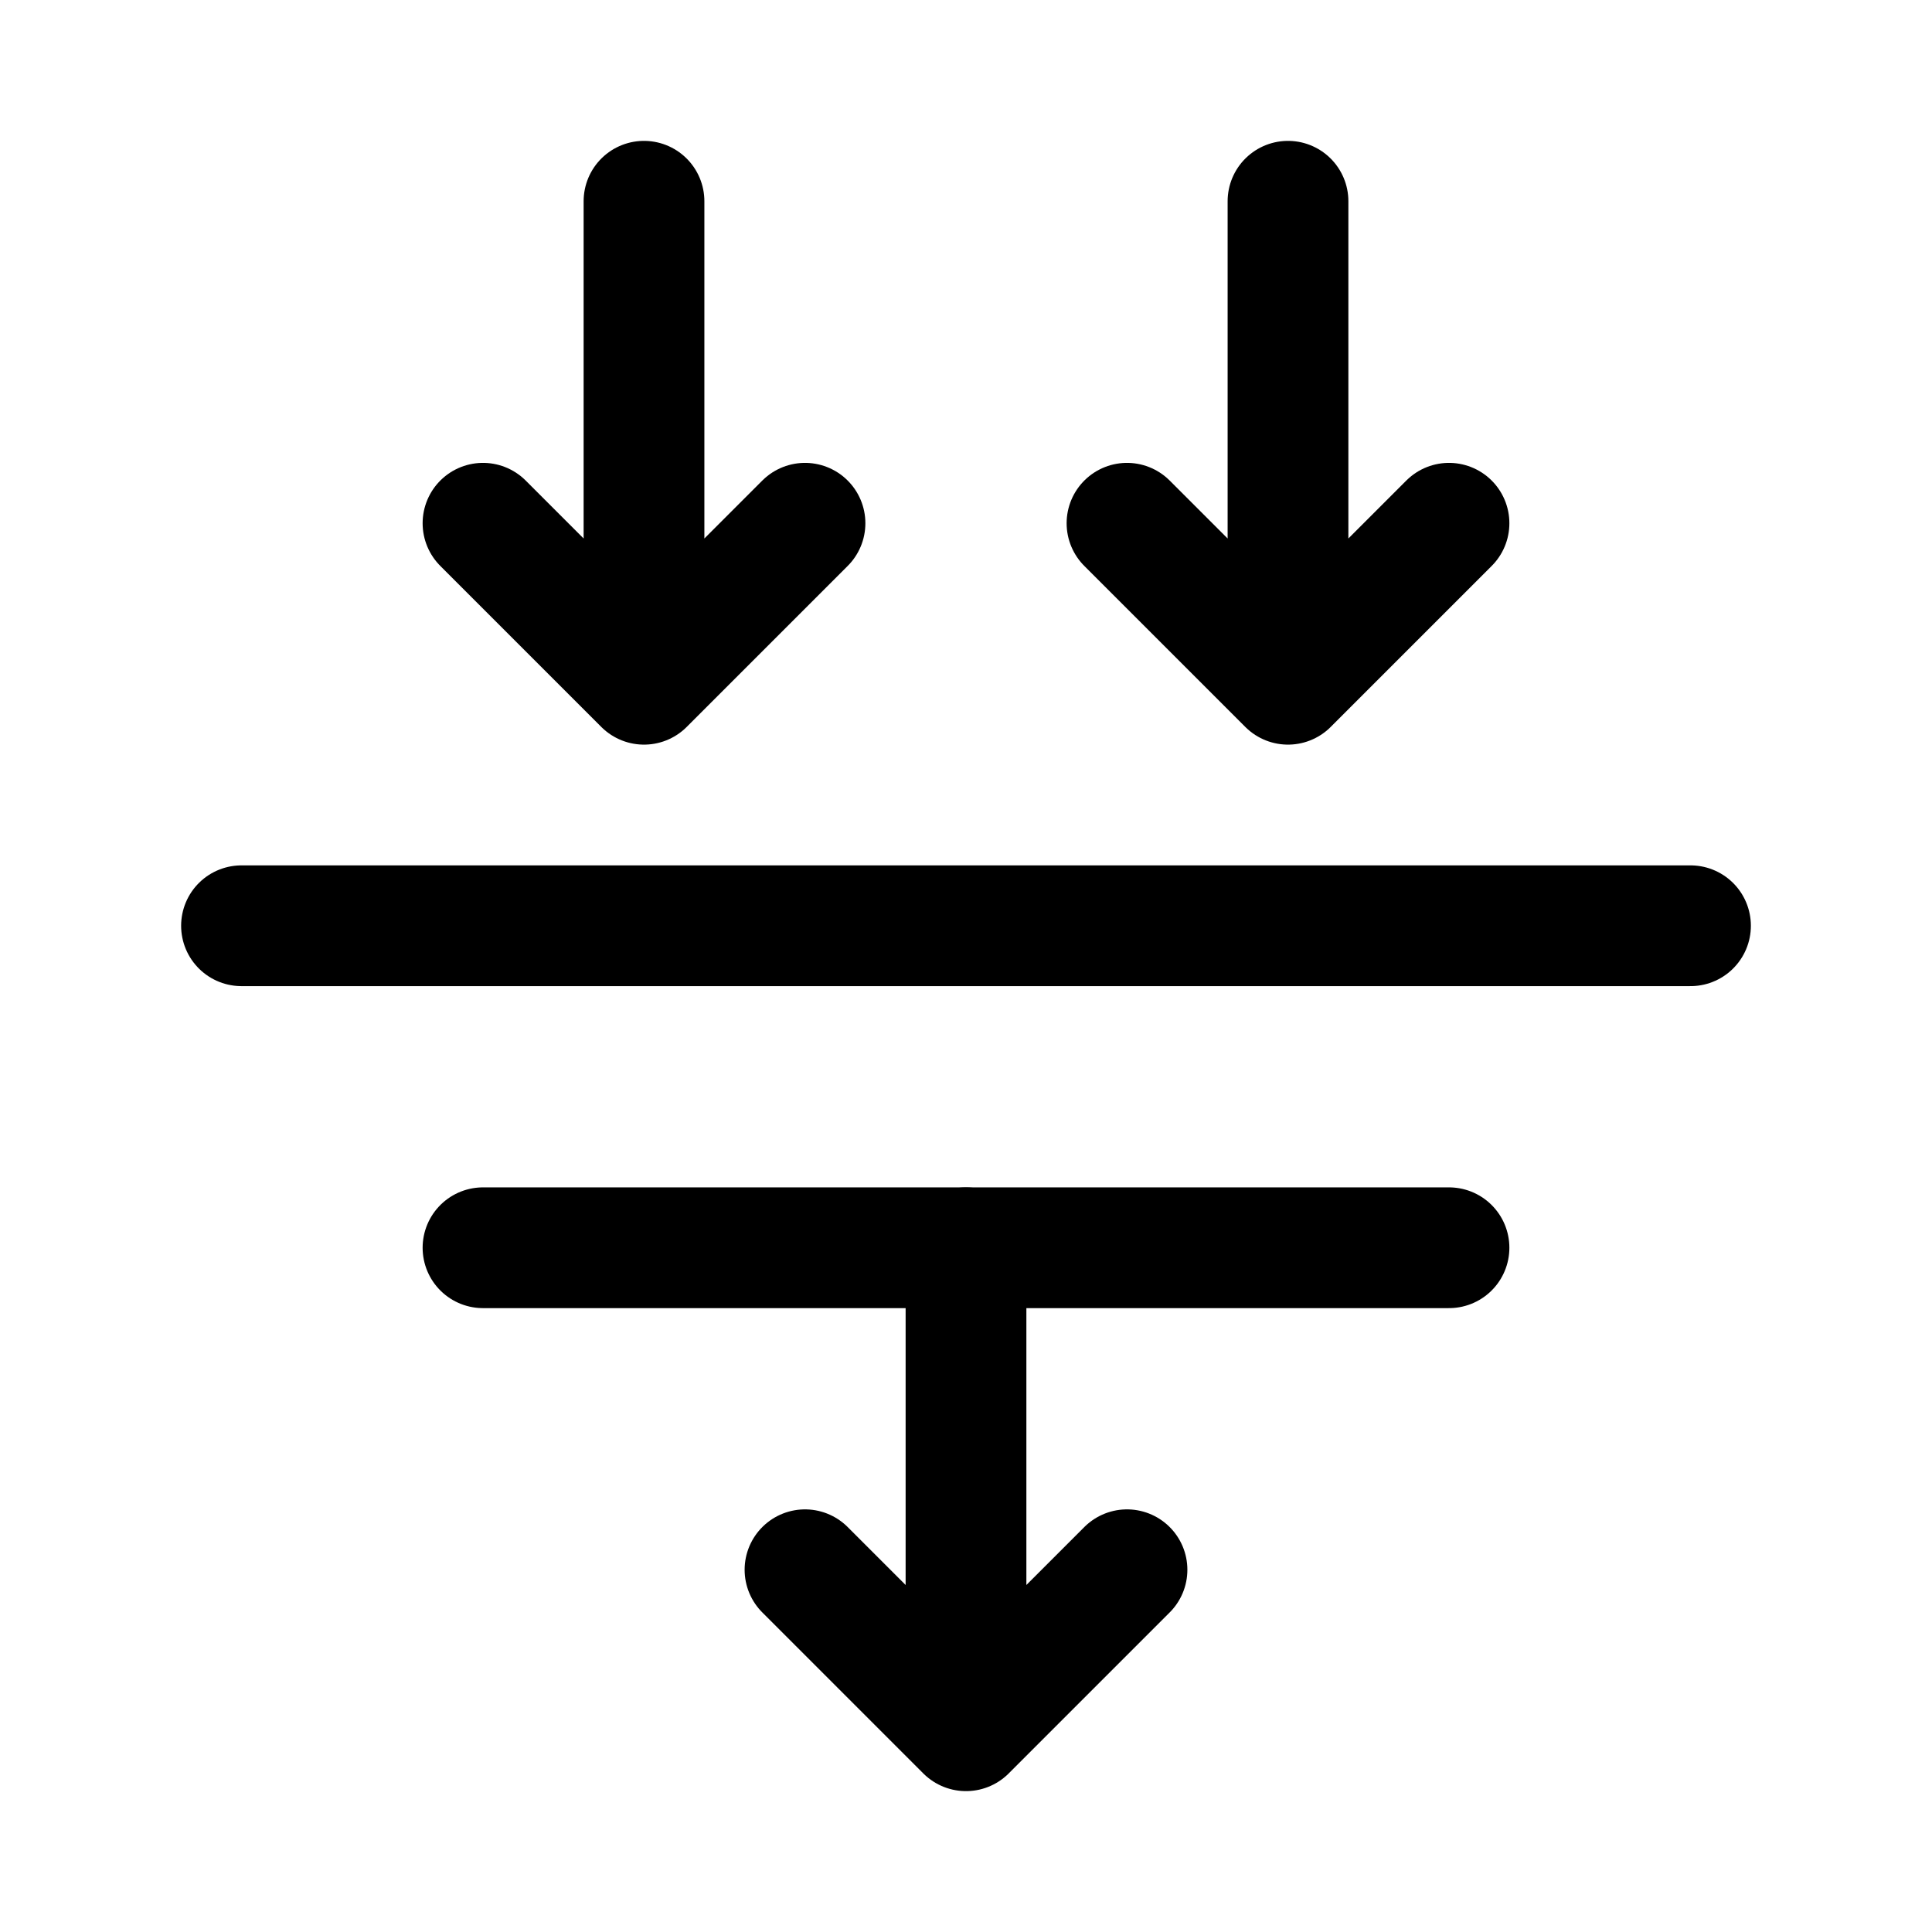
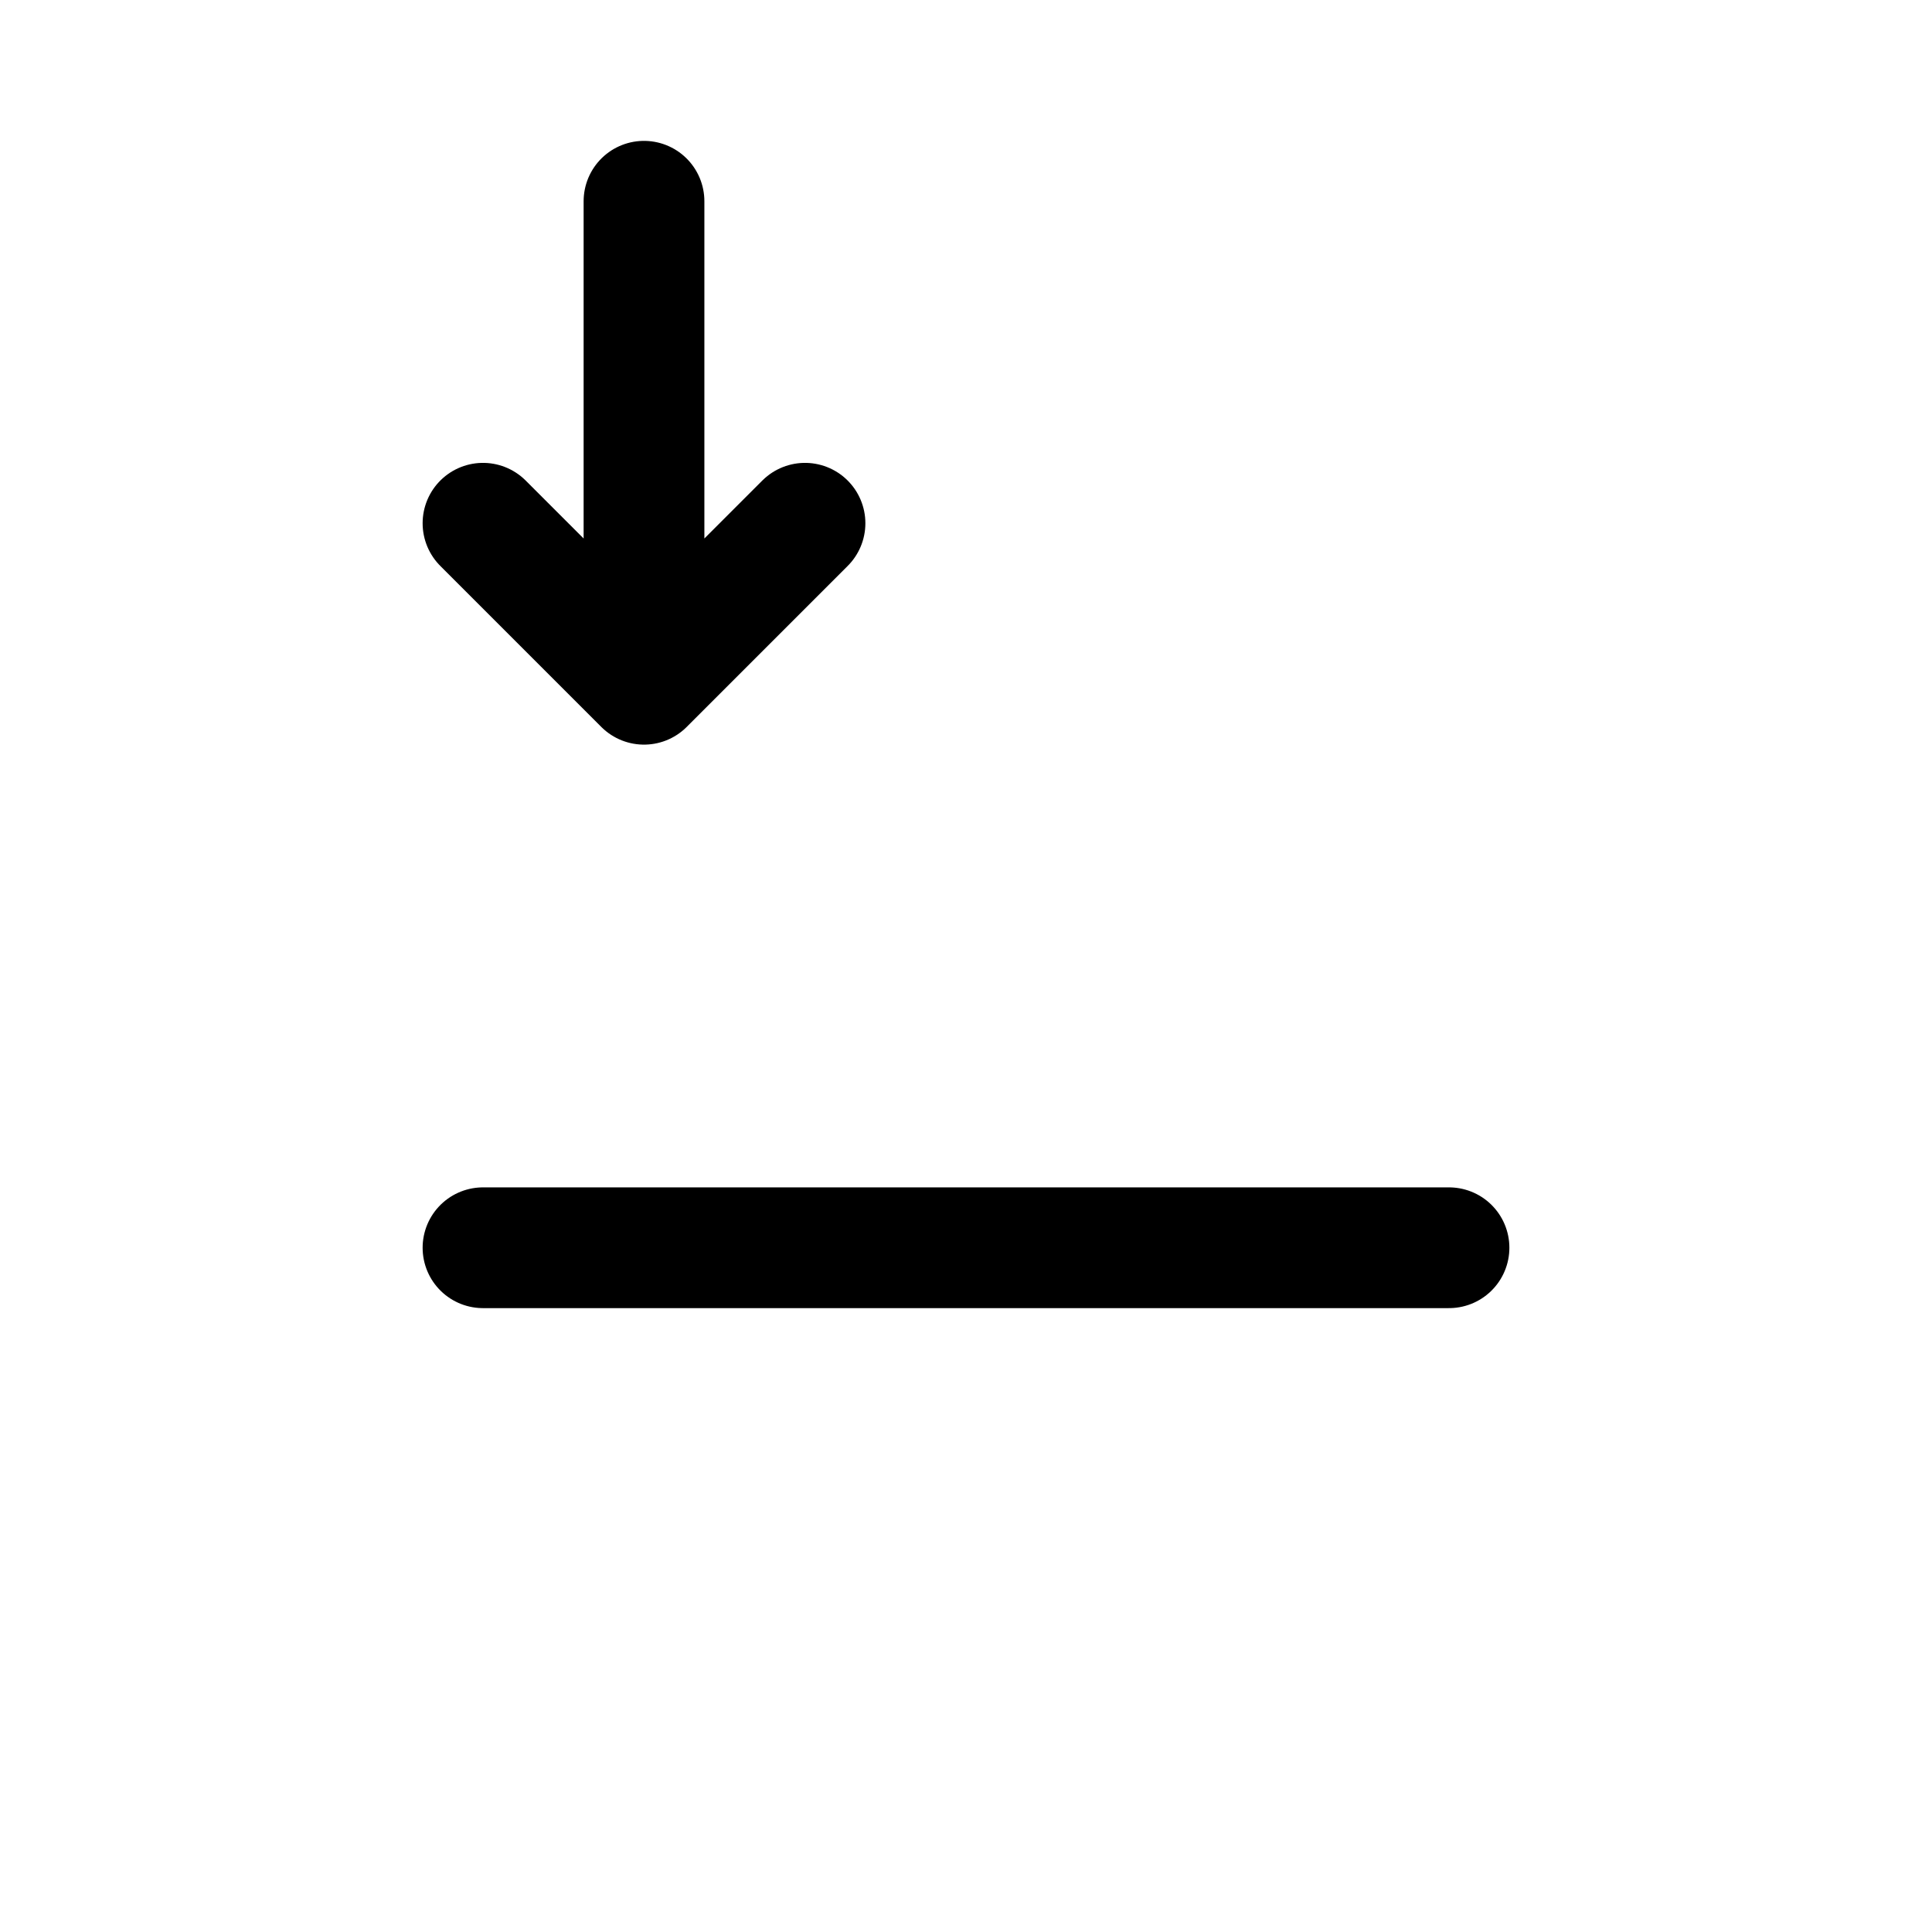
<svg xmlns="http://www.w3.org/2000/svg" width="48" height="48" viewBox="0 0 48 48" fill="none">
  <path d="M12 31L36 31" stroke="black" stroke-width="3" stroke-linecap="round" stroke-linejoin="round" />
-   <path d="M6 23H42" stroke="black" stroke-width="3" stroke-linecap="round" stroke-linejoin="round" />
  <path d="M16 5V17M16 17L12 13M16 17L20 13" stroke="black" stroke-width="3" stroke-linecap="round" stroke-linejoin="round" />
-   <path d="M24 31V43M24 43L20 39M24 43L28 39" stroke="black" stroke-width="3" stroke-linecap="round" stroke-linejoin="round" />
-   <path d="M32 5V17M32 17L28 13M32 17L36 13" stroke="black" stroke-width="3" stroke-linecap="round" stroke-linejoin="round" />
</svg>